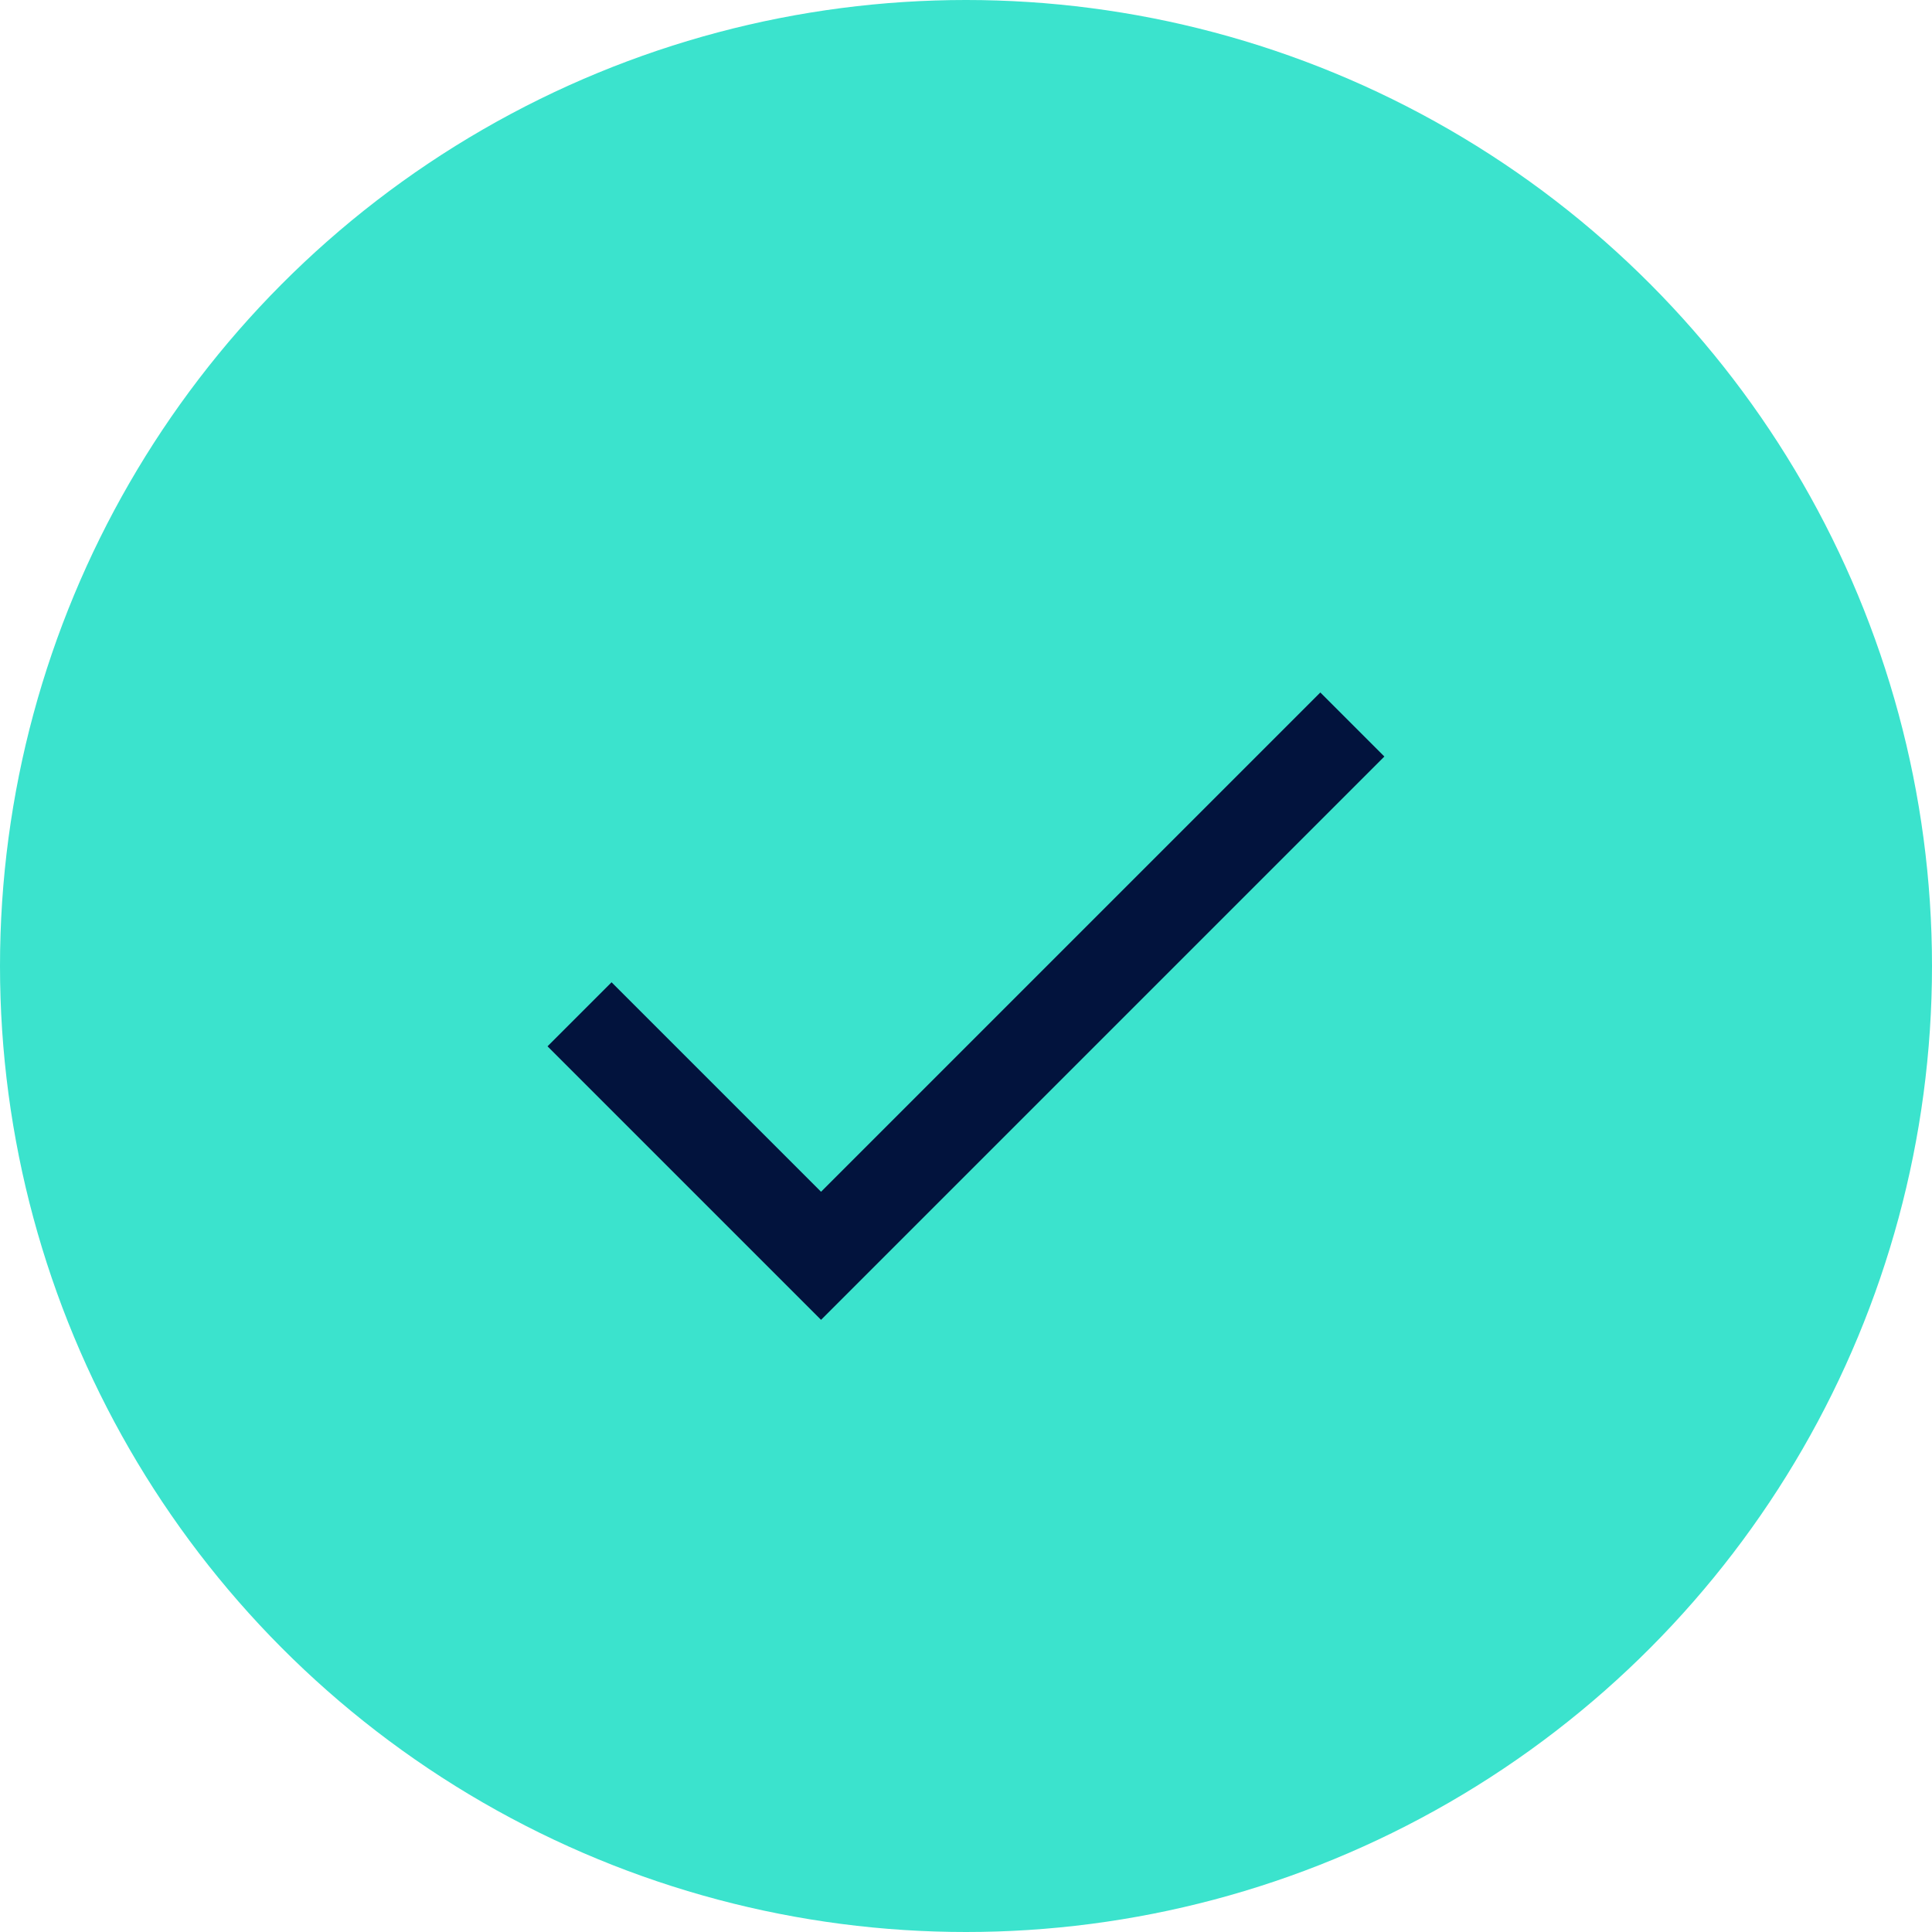
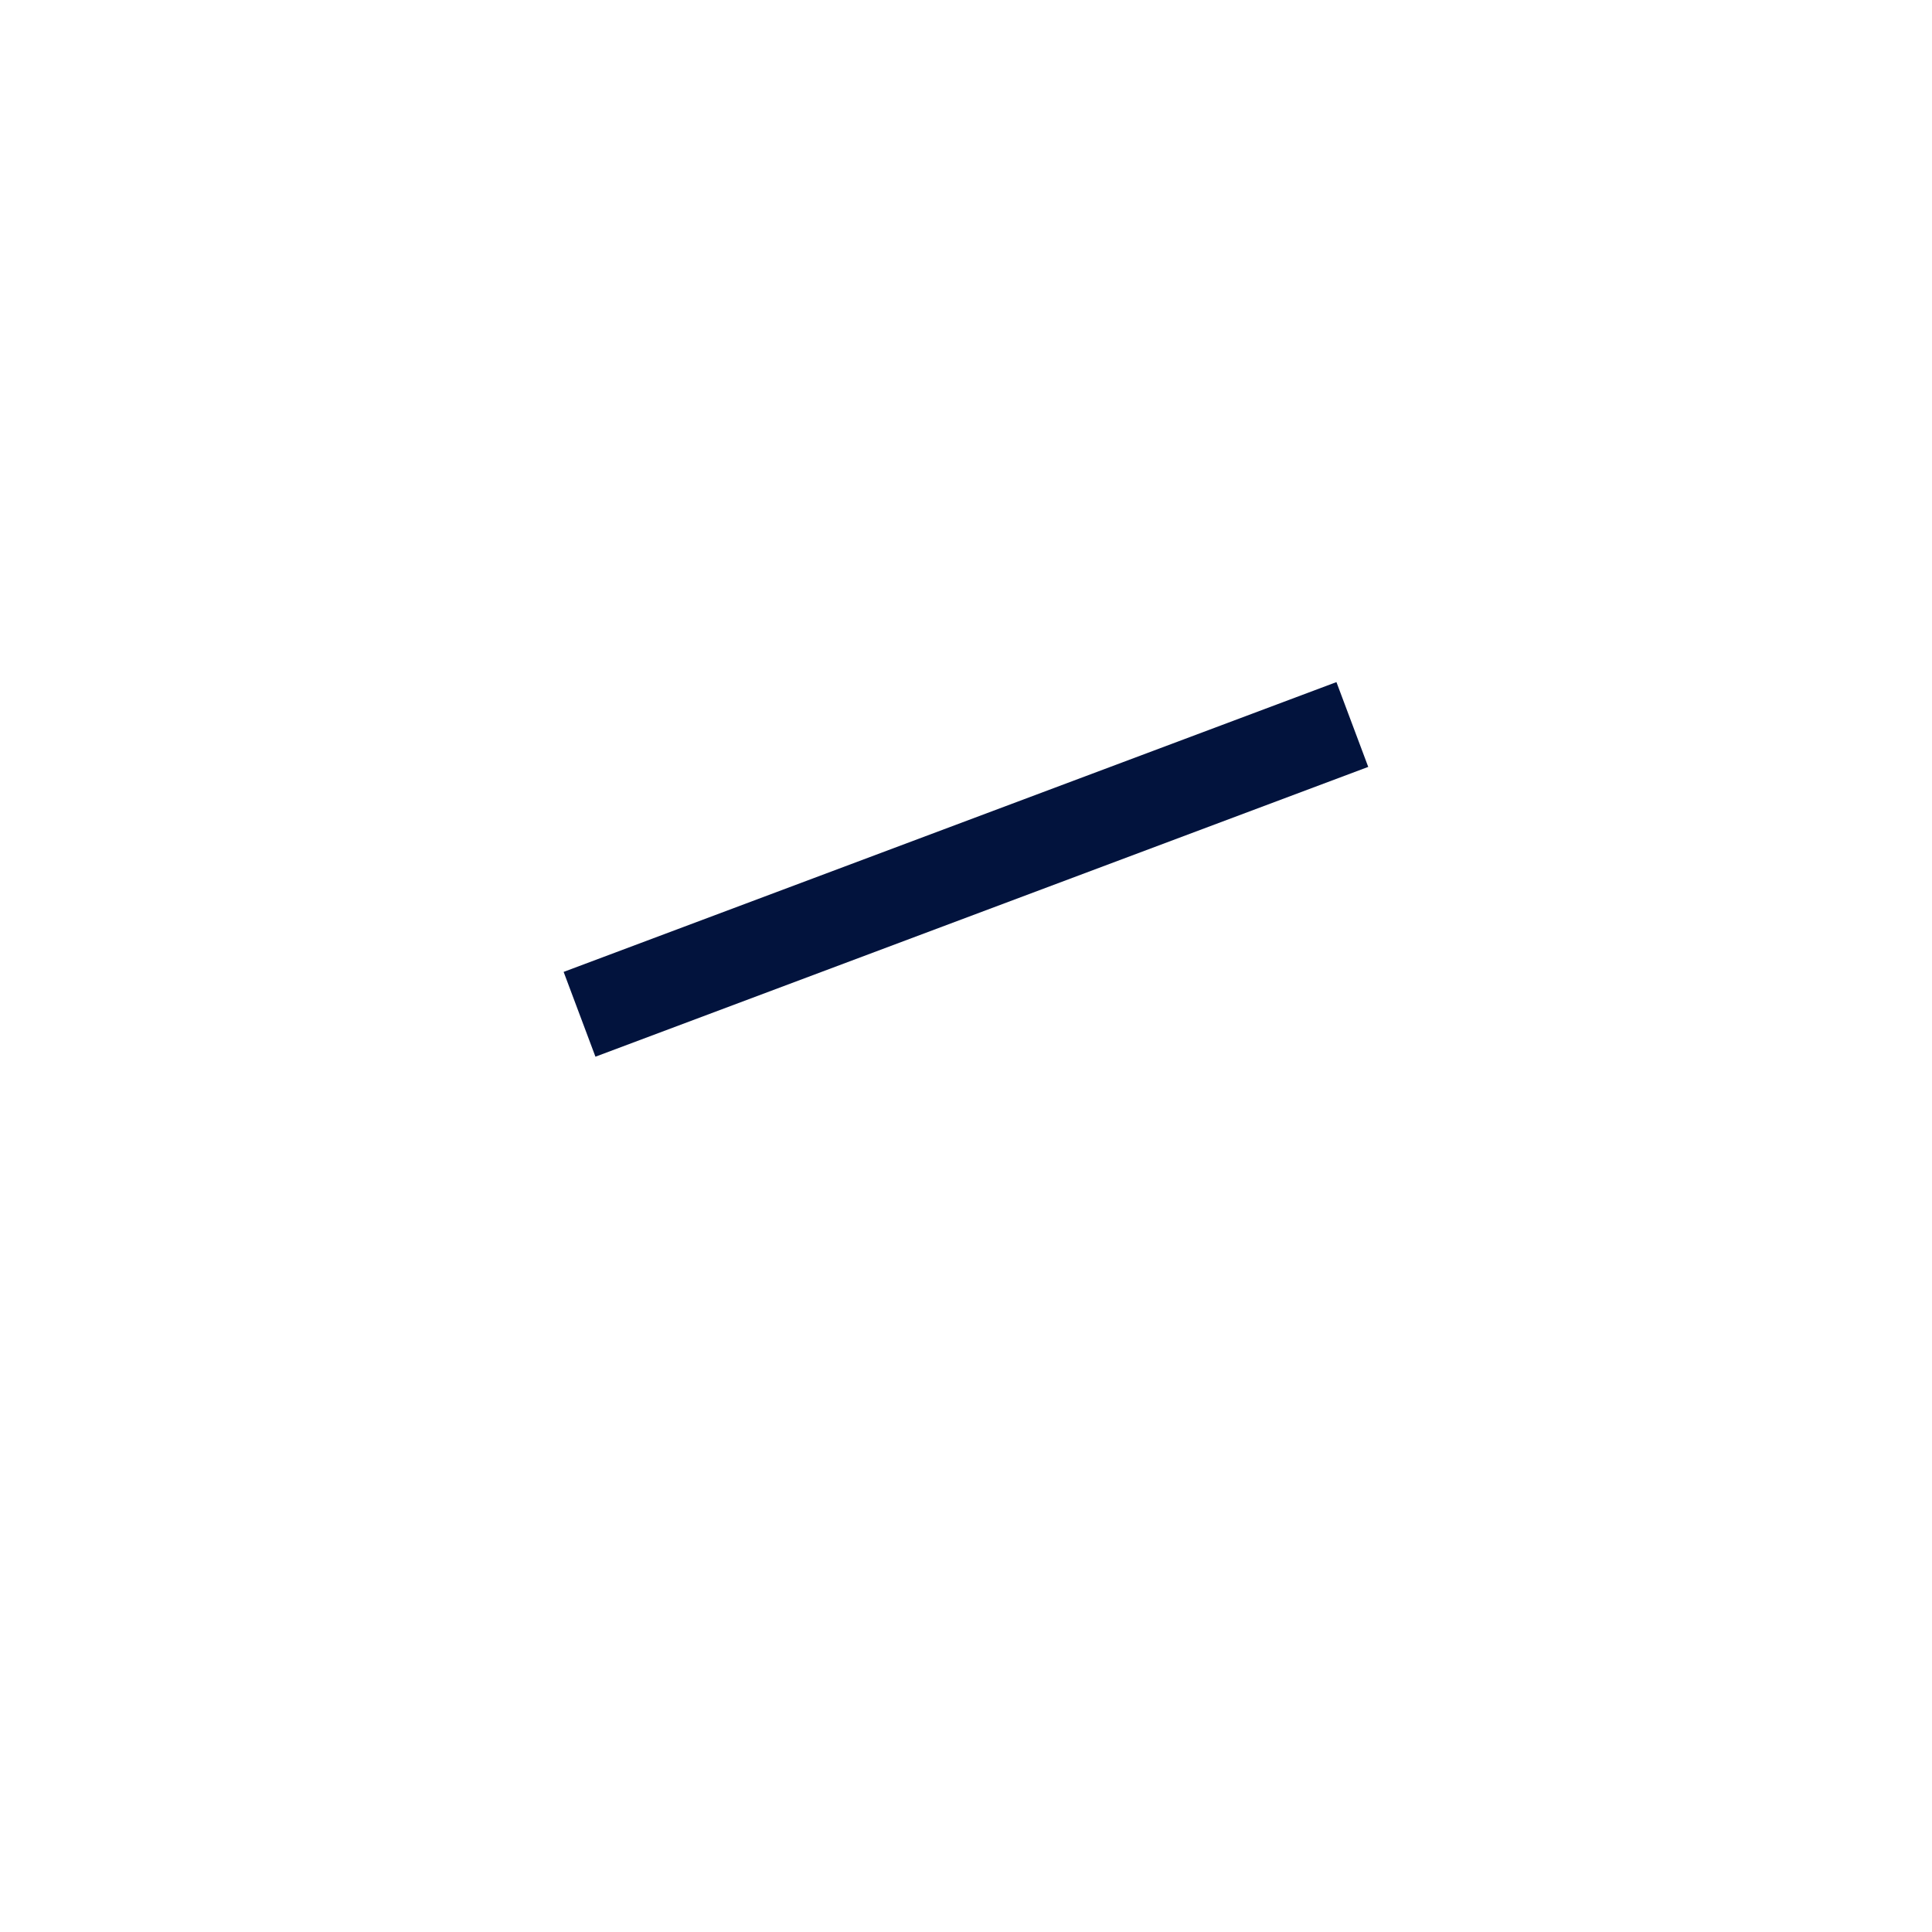
<svg xmlns="http://www.w3.org/2000/svg" width="32" height="32" viewBox="0 0 32 32" fill="none">
-   <circle cx="16" cy="16" r="16" fill="#3BE3CD" />
-   <path d="M9.599 16.8L13.599 20.8L22.399 12" stroke="#02133D" stroke-width="1.5" />
+   <path d="M9.599 16.8L22.399 12" stroke="#02133D" stroke-width="1.5" />
</svg>